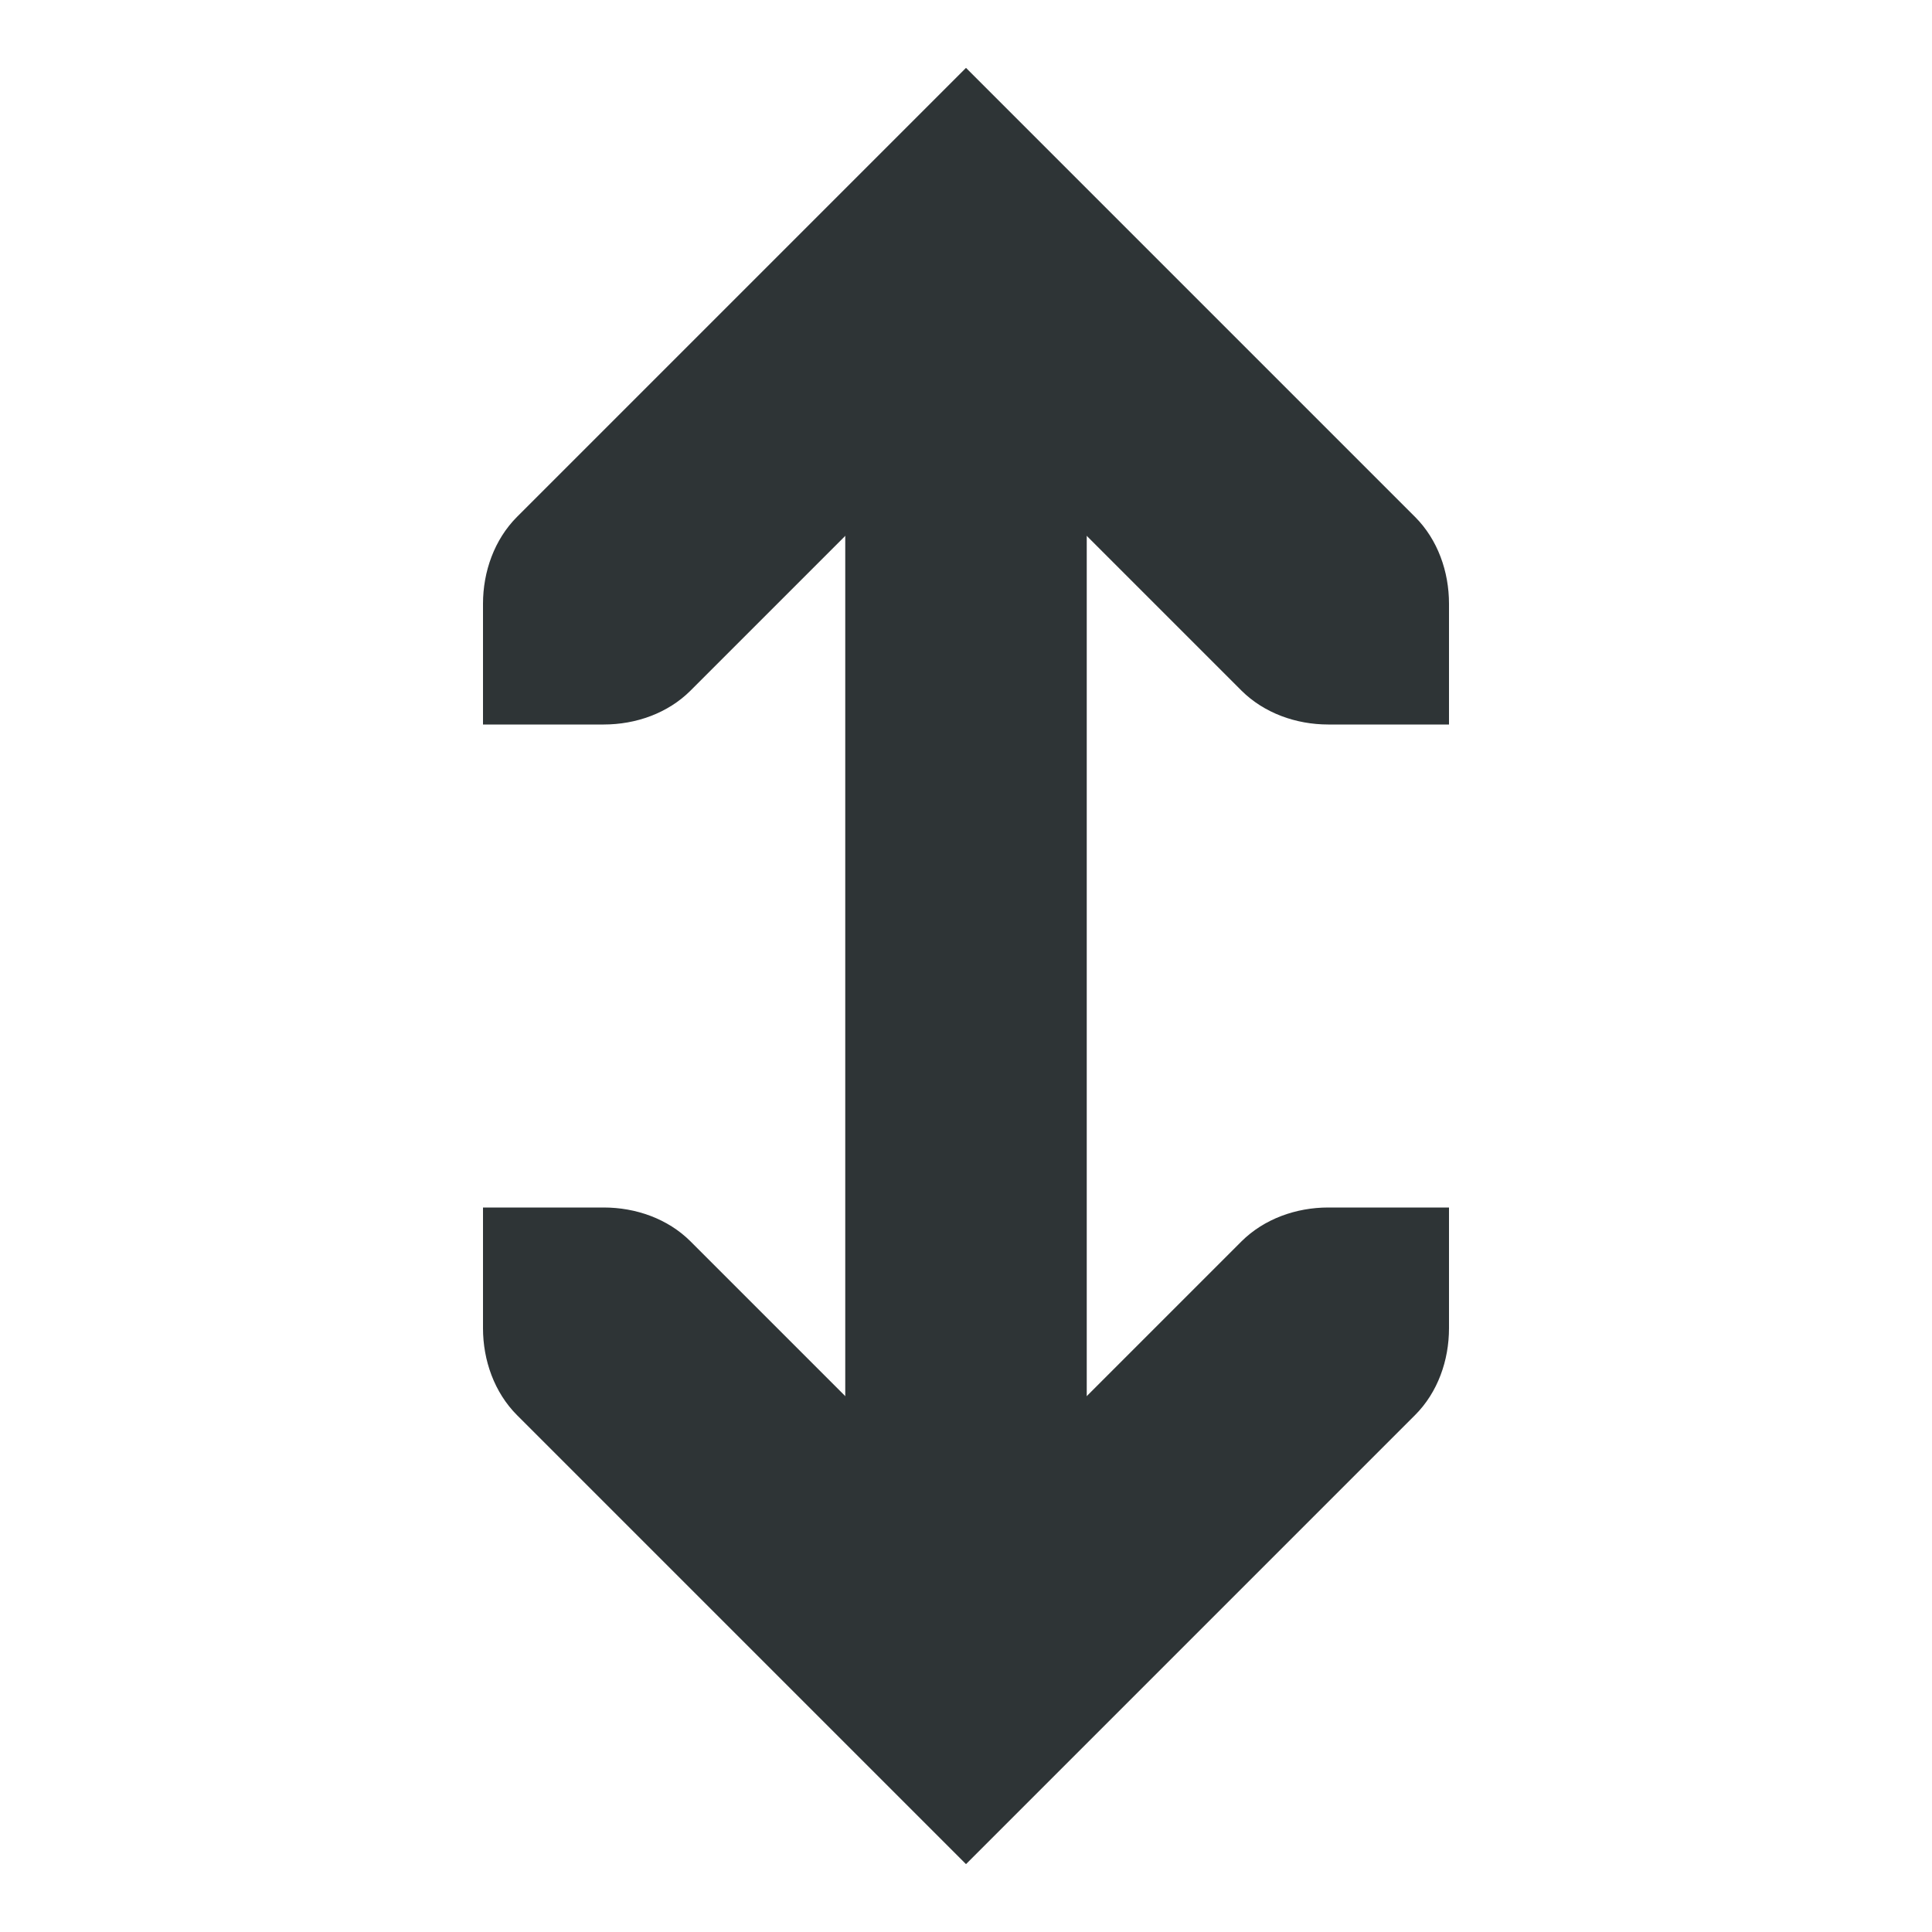
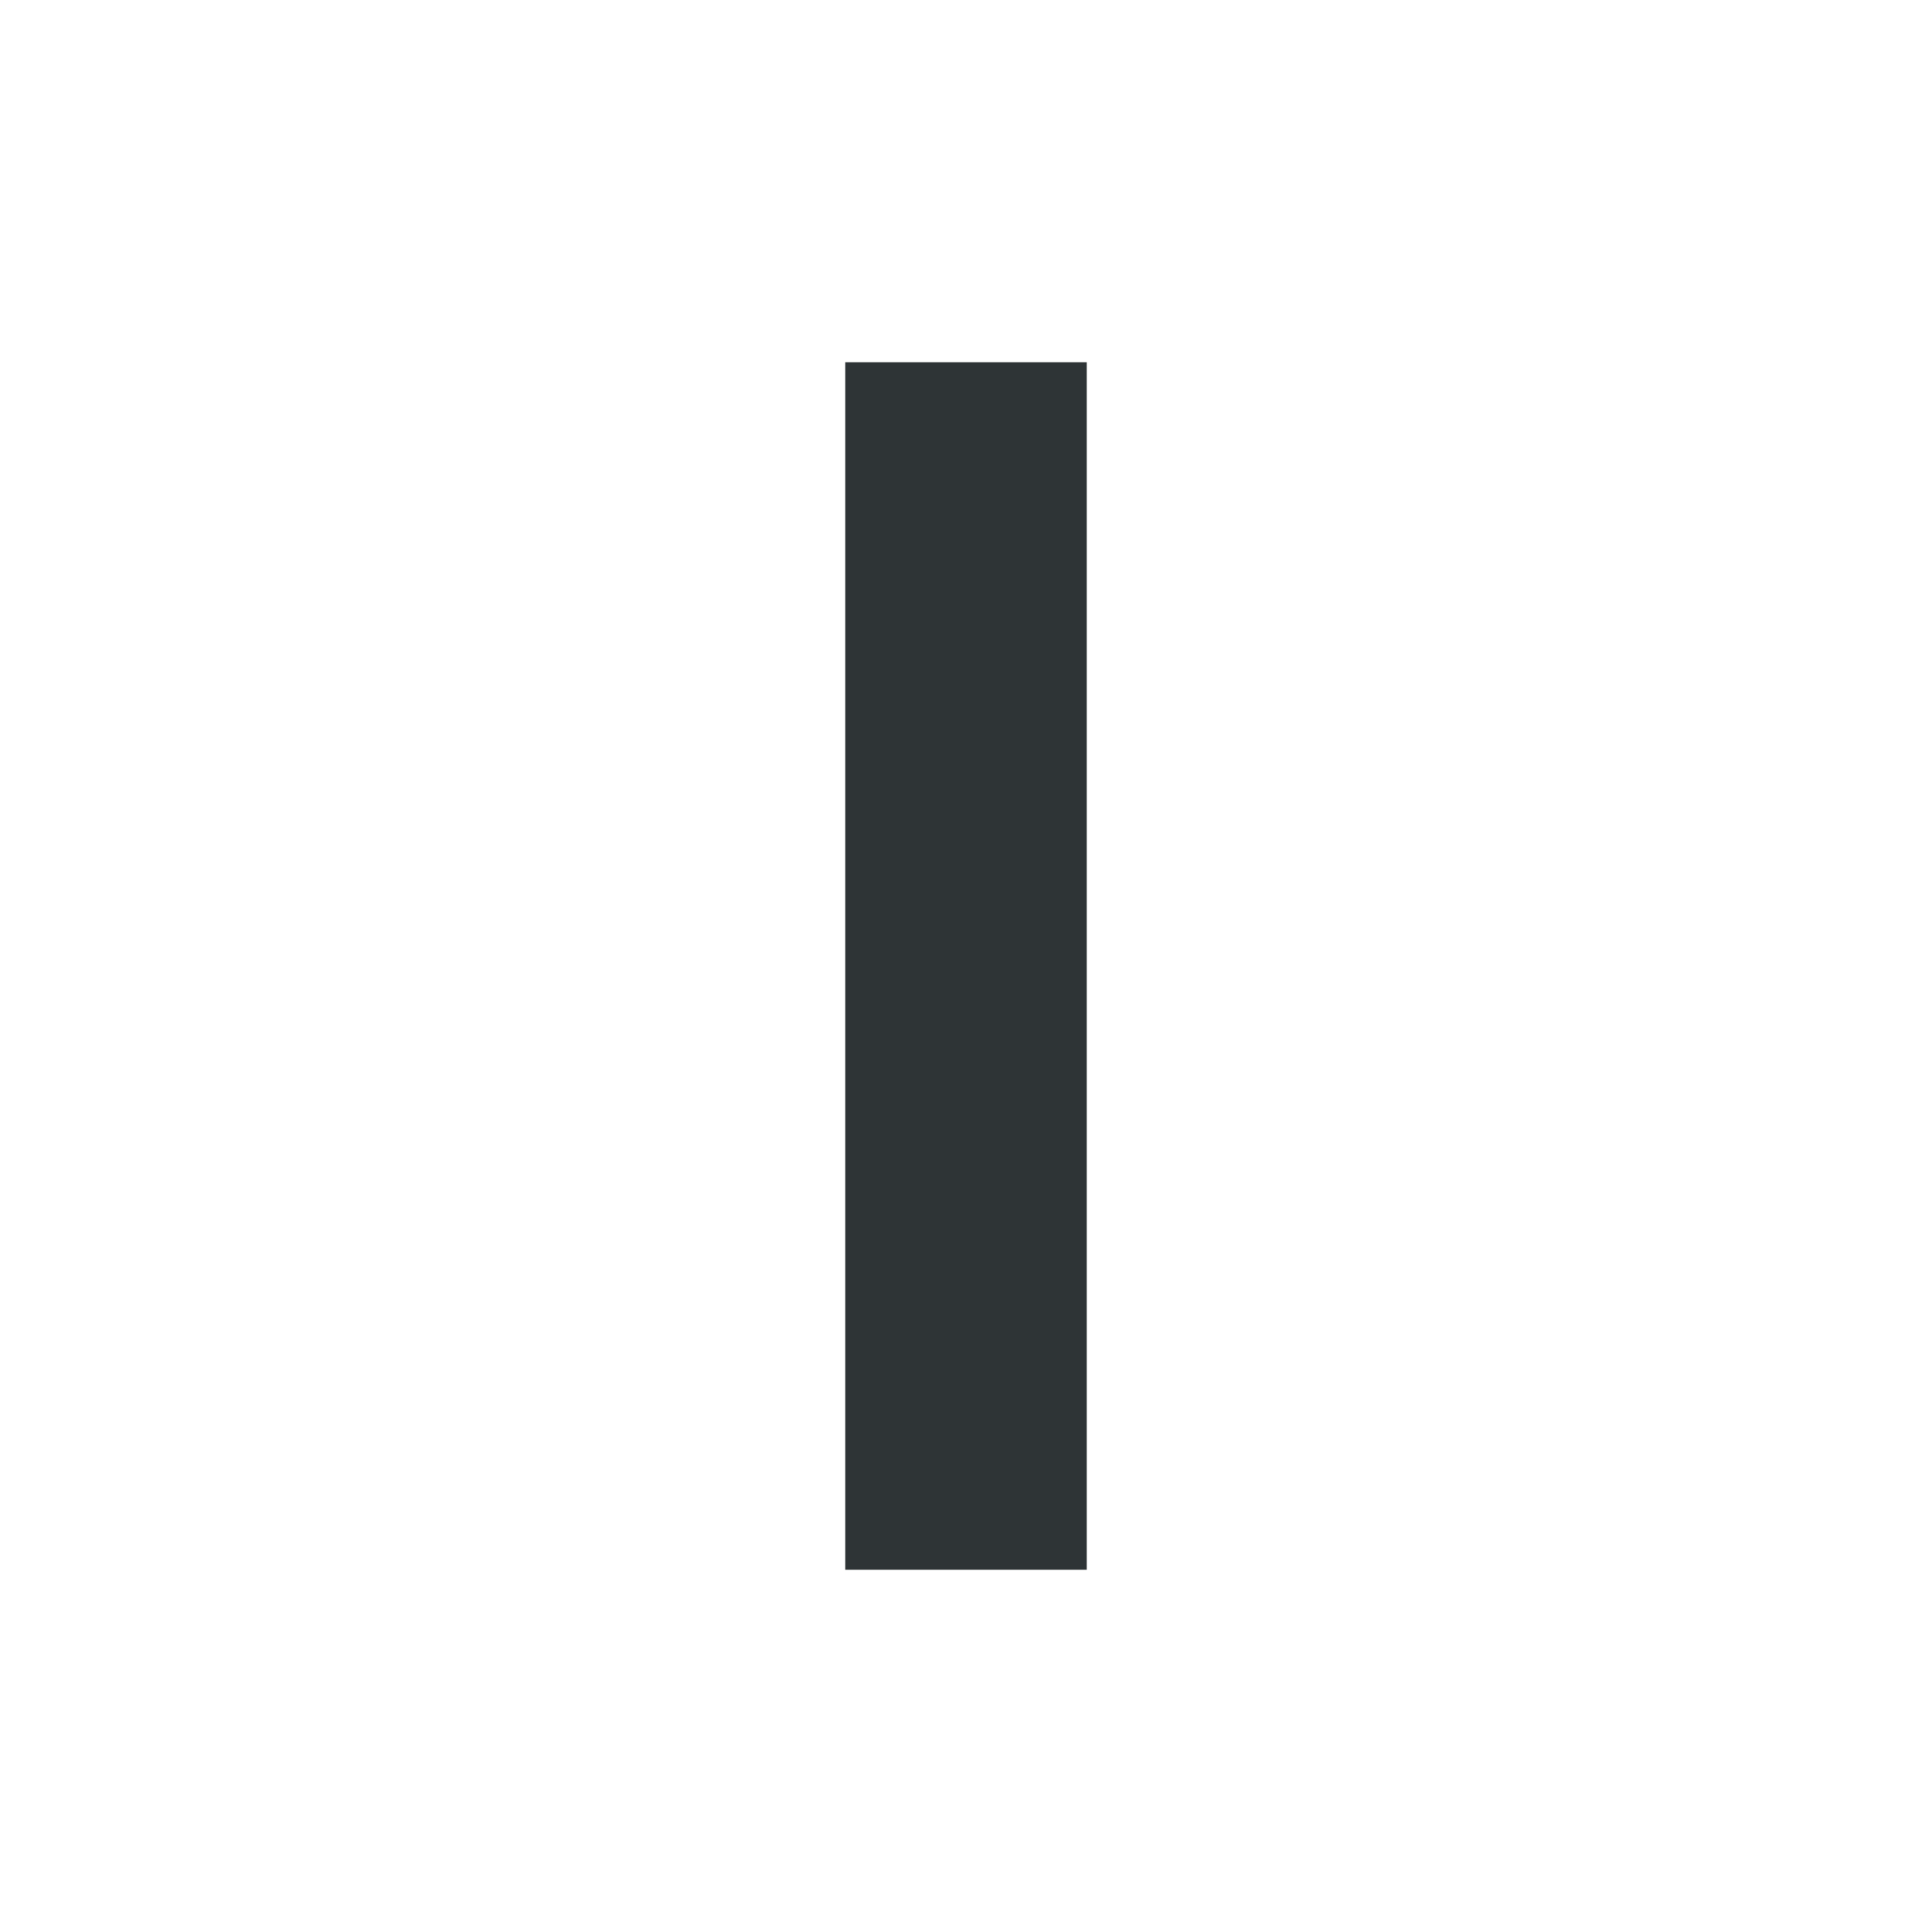
<svg xmlns="http://www.w3.org/2000/svg" width="16px" height="16px" viewBox="0 0 16 16">
  <g fill="#2e3436">
    <path d="m9 13v-10h-2v10z" />
-     <path d="m4 10v1c0 0.266 0.094 0.531 0.281 0.719l3.719 3.719s2.481-2.481 3.719-3.719c0.188-0.188 0.281-0.453 0.281-0.719v-1h-1c-0.266 0-0.531 0.094-0.719 0.281l-2.281 2.281-2.281-2.281c-0.188-0.188-0.453-0.281-0.719-0.281z" />
-     <path d="m4 6v-1c0-0.266 0.094-0.531 0.281-0.719l3.719-3.719s2.481 2.481 3.719 3.719c0.188 0.188 0.281 0.453 0.281 0.719v1h-1c-0.266 0-0.531-0.094-0.719-0.281l-2.281-2.281-2.281 2.281c-0.188 0.188-0.453 0.281-0.719 0.281z" />
  </g>
</svg>